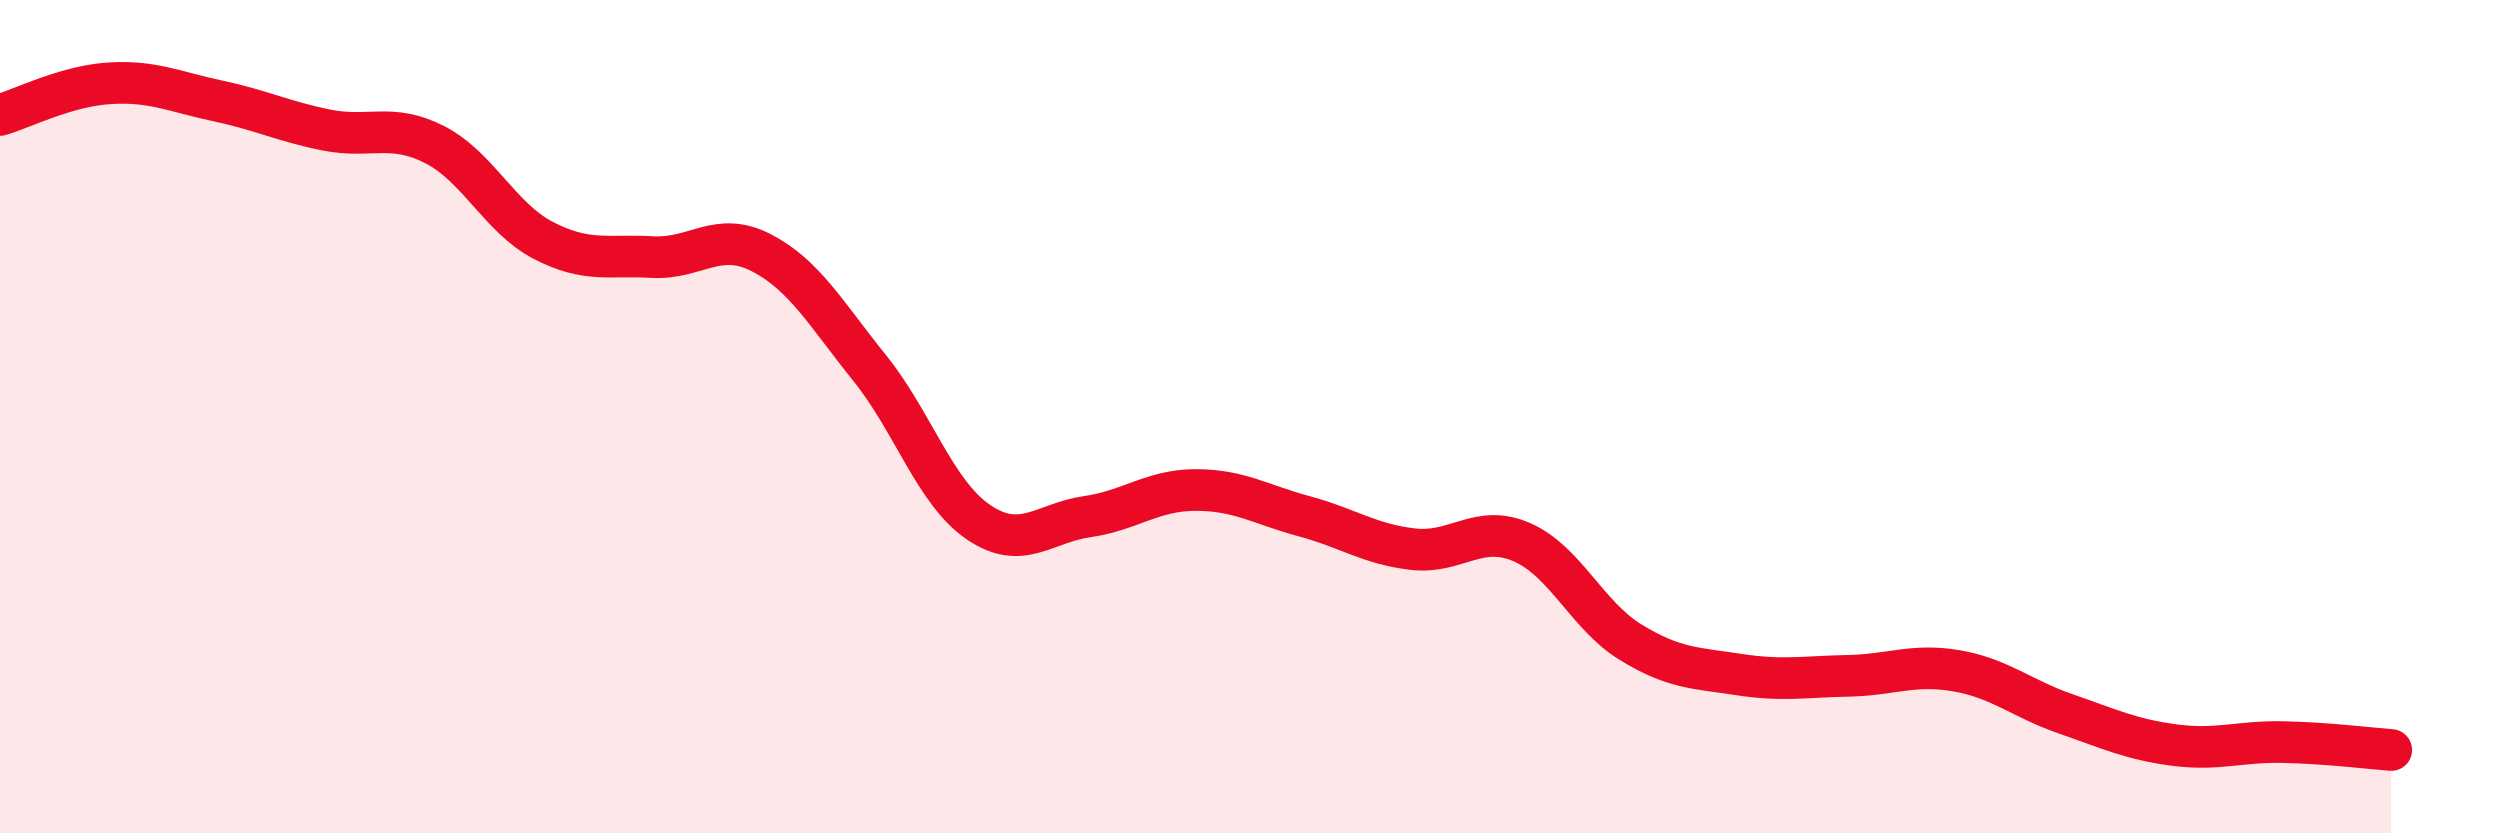
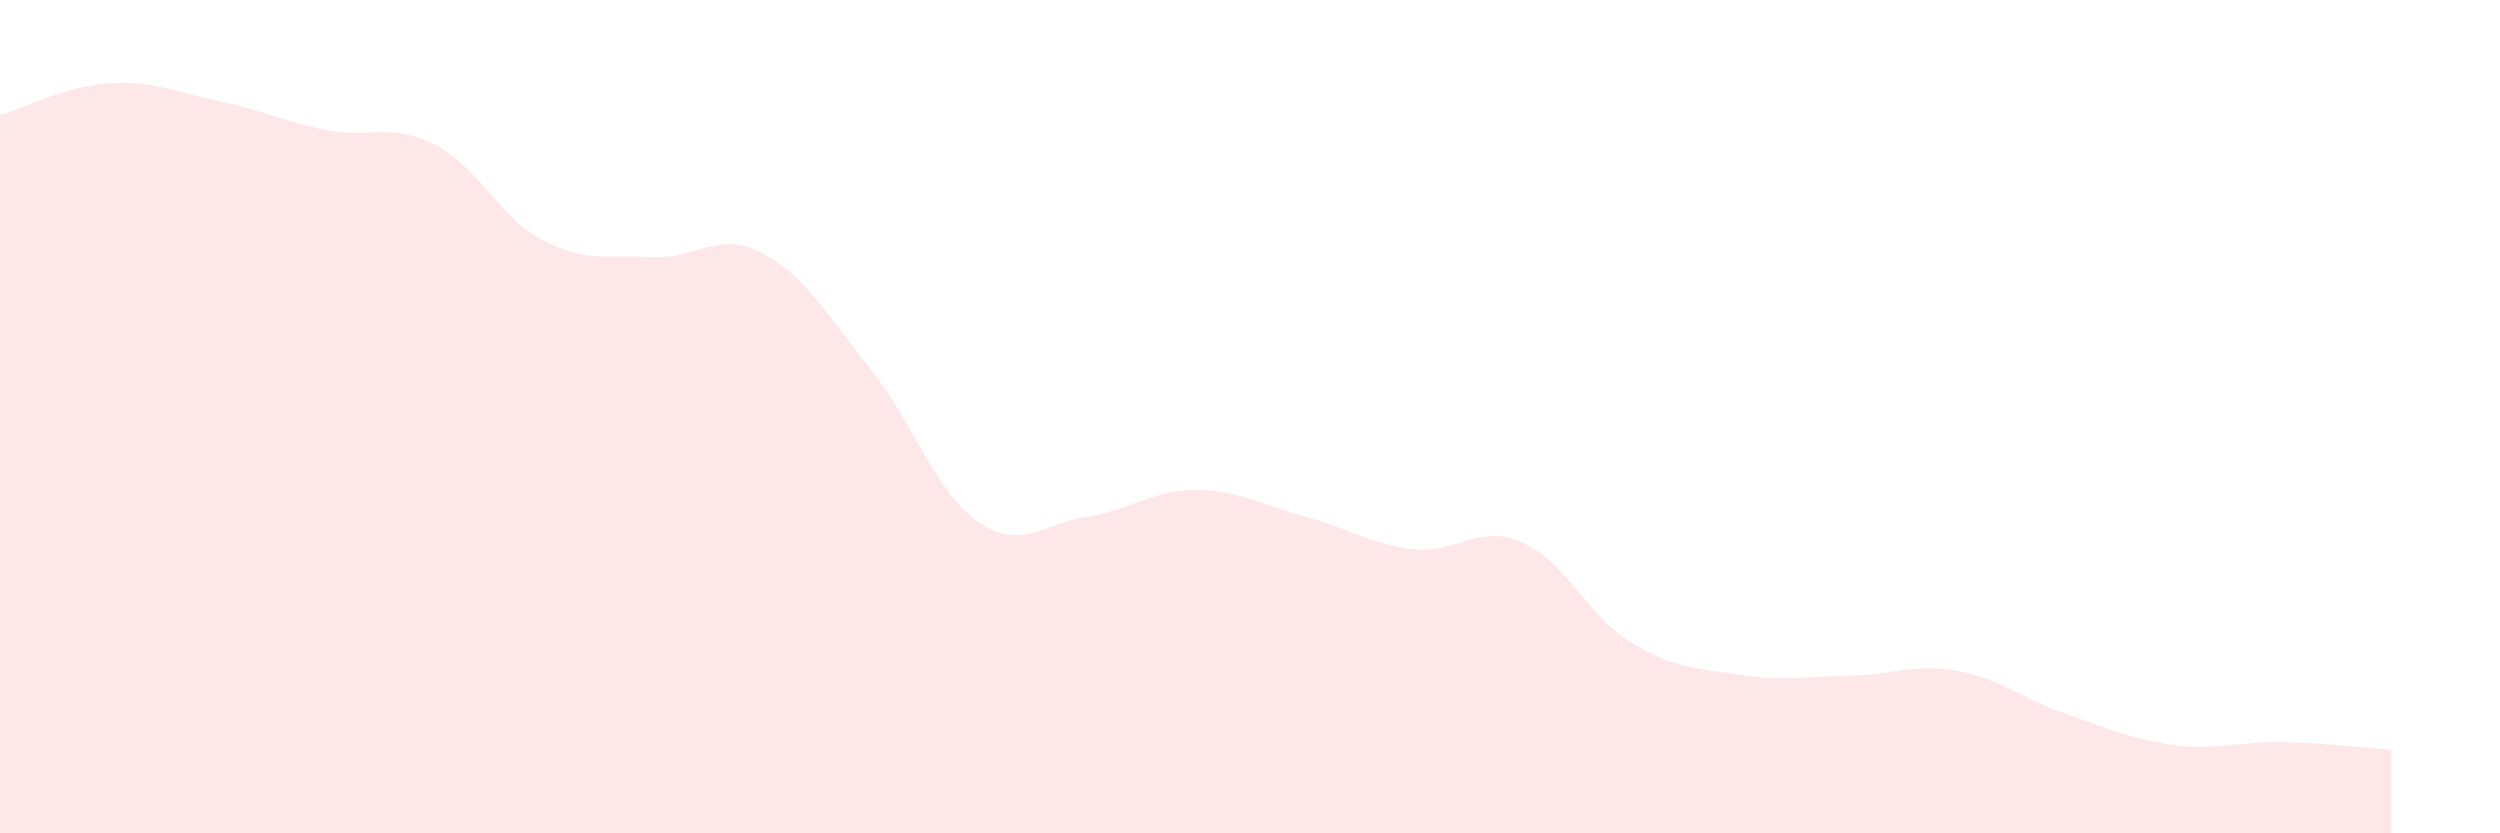
<svg xmlns="http://www.w3.org/2000/svg" width="60" height="20" viewBox="0 0 60 20">
  <path d="M 0,2.76 C 0.52,2.61 1.57,2.07 2.61,2 C 3.65,1.93 4.18,2.2 5.22,2.42 C 6.26,2.64 6.79,2.91 7.83,3.12 C 8.87,3.33 9.39,2.94 10.43,3.47 C 11.47,4 12,5.23 13.04,5.77 C 14.08,6.31 14.61,6.11 15.65,6.17 C 16.69,6.23 17.22,5.53 18.26,6.06 C 19.3,6.59 19.83,7.54 20.87,8.83 C 21.91,10.12 22.44,11.82 23.48,12.53 C 24.52,13.24 25.05,12.55 26.09,12.4 C 27.13,12.25 27.66,11.76 28.7,11.76 C 29.74,11.76 30.26,12.11 31.3,12.39 C 32.34,12.67 32.87,13.06 33.91,13.18 C 34.95,13.3 35.48,12.56 36.52,13.01 C 37.56,13.46 38.09,14.77 39.13,15.41 C 40.17,16.05 40.7,16.03 41.74,16.19 C 42.78,16.35 43.31,16.24 44.35,16.22 C 45.39,16.2 45.92,15.92 46.96,16.1 C 48,16.28 48.53,16.77 49.57,17.13 C 50.61,17.49 51.13,17.74 52.17,17.88 C 53.21,18.02 53.74,17.79 54.78,17.81 C 55.82,17.83 56.87,17.96 57.39,18L57.39 20L0 20Z" fill="#EB0A25" opacity="0.1" stroke-linecap="round" stroke-linejoin="round" />
-   <path d="M 0,2.76 C 0.52,2.61 1.57,2.07 2.61,2 C 3.65,1.93 4.18,2.2 5.22,2.42 C 6.26,2.64 6.79,2.91 7.83,3.12 C 8.87,3.33 9.39,2.94 10.43,3.47 C 11.47,4 12,5.23 13.04,5.77 C 14.08,6.31 14.61,6.11 15.65,6.17 C 16.69,6.23 17.22,5.53 18.26,6.06 C 19.3,6.59 19.83,7.54 20.87,8.83 C 21.91,10.12 22.44,11.82 23.48,12.53 C 24.52,13.24 25.05,12.55 26.09,12.4 C 27.13,12.25 27.66,11.76 28.7,11.76 C 29.74,11.76 30.26,12.11 31.3,12.39 C 32.34,12.67 32.87,13.06 33.91,13.18 C 34.95,13.3 35.48,12.56 36.52,13.01 C 37.56,13.46 38.09,14.77 39.13,15.41 C 40.17,16.05 40.7,16.03 41.74,16.19 C 42.78,16.35 43.31,16.24 44.35,16.22 C 45.39,16.2 45.92,15.92 46.96,16.1 C 48,16.28 48.53,16.77 49.57,17.13 C 50.61,17.49 51.13,17.74 52.17,17.88 C 53.21,18.02 53.74,17.79 54.78,17.81 C 55.82,17.83 56.87,17.96 57.39,18" stroke="#EB0A25" stroke-width="1" fill="none" stroke-linecap="round" stroke-linejoin="round" />
</svg>